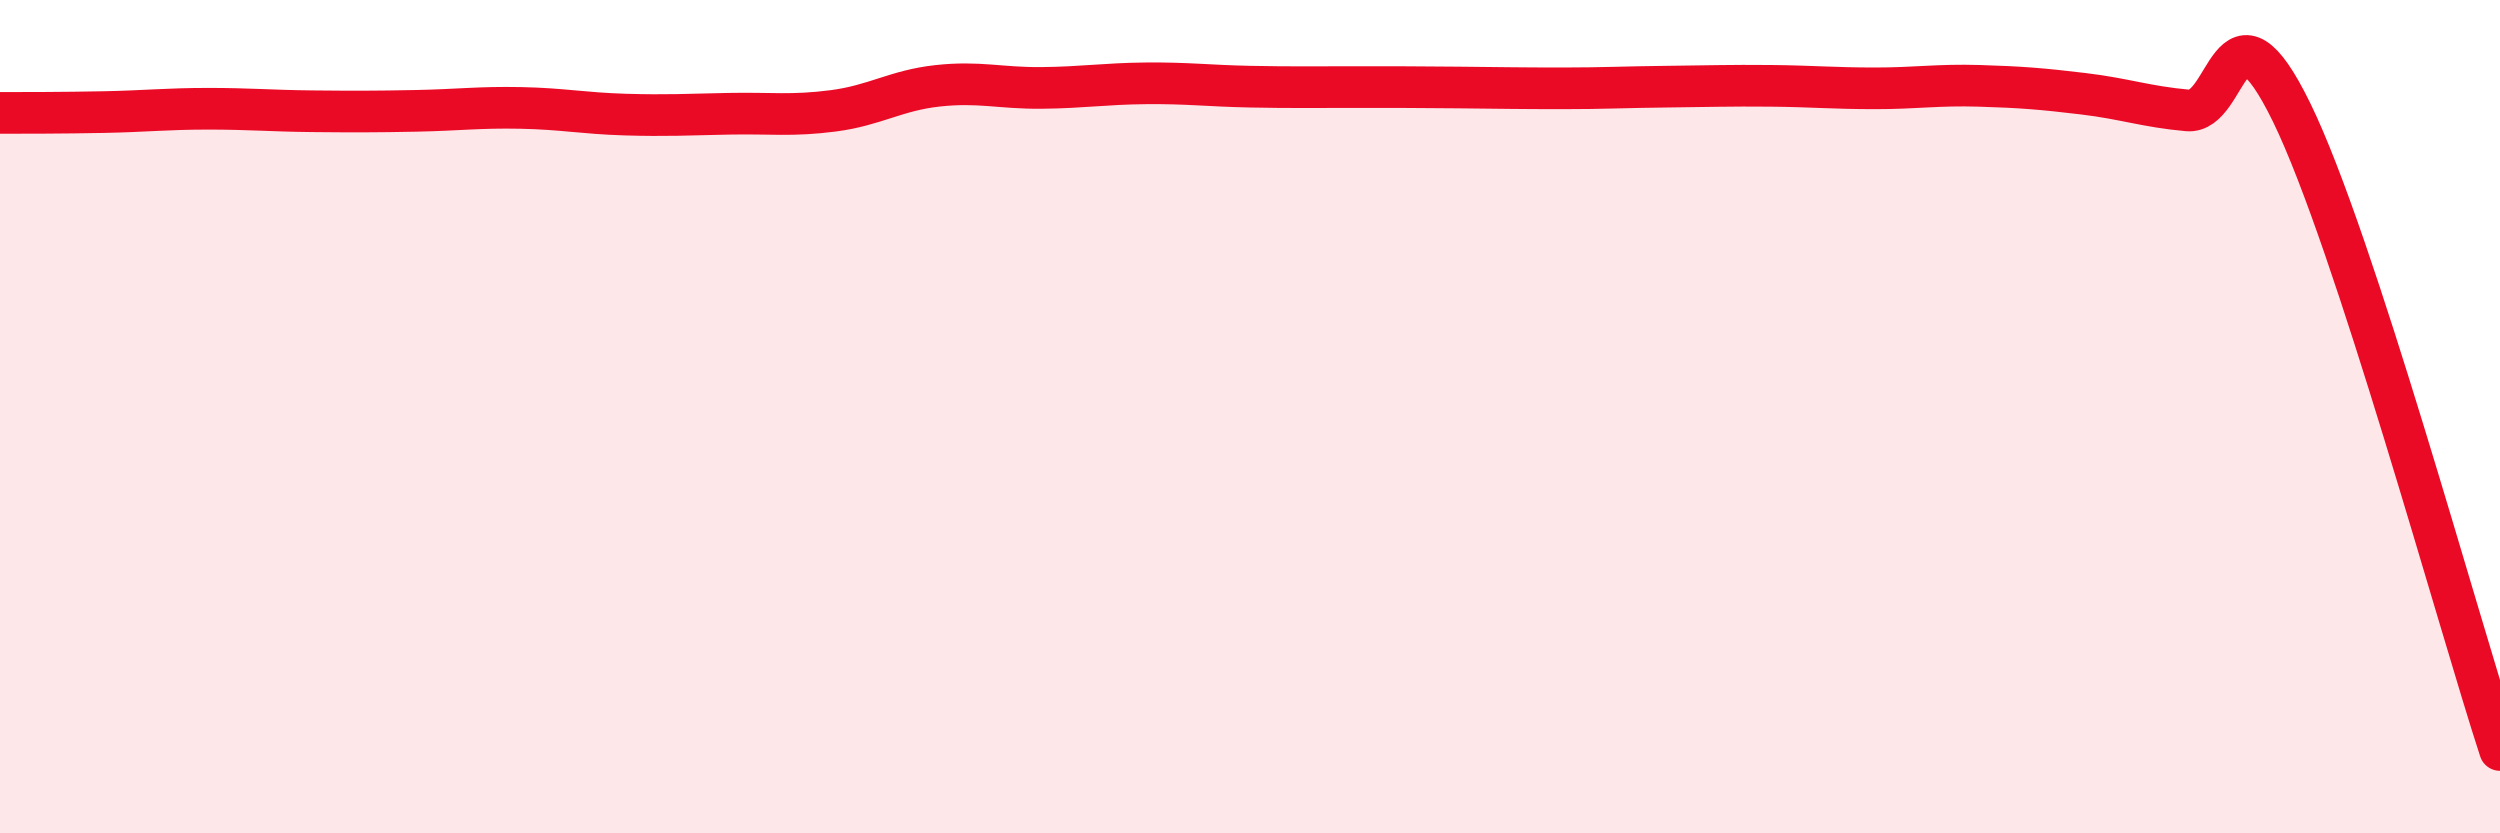
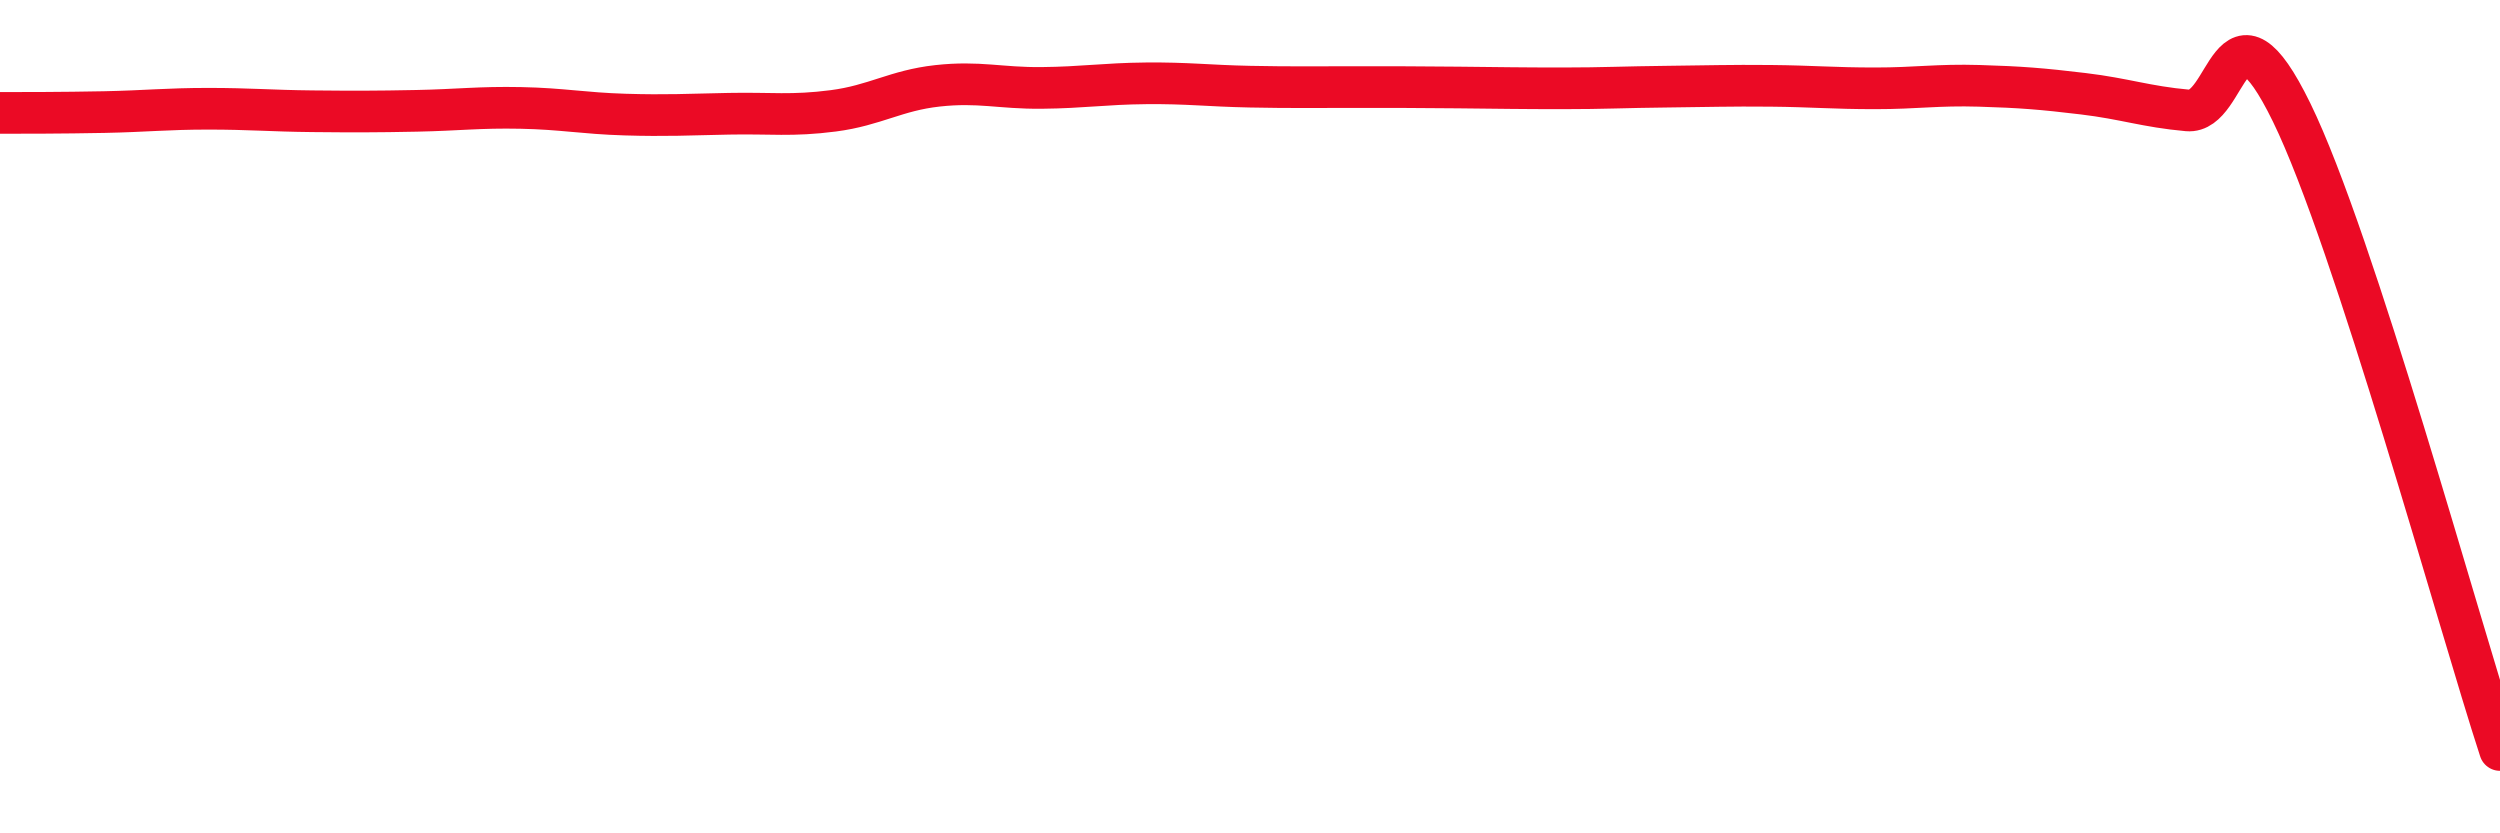
<svg xmlns="http://www.w3.org/2000/svg" width="60" height="20" viewBox="0 0 60 20">
-   <path d="M 0,2.71 C 0.5,2.71 1.5,2.71 2.5,2.69 C 3.5,2.67 4,2.61 5,2.61 C 6,2.61 6.5,2.66 7.5,2.67 C 8.5,2.68 9,2.68 10,2.66 C 11,2.64 11.5,2.57 12.5,2.59 C 13.5,2.61 14,2.72 15,2.75 C 16,2.78 16.5,2.75 17.5,2.73 C 18.5,2.71 19,2.79 20,2.66 C 21,2.53 21.5,2.17 22.5,2.06 C 23.5,1.95 24,2.12 25,2.11 C 26,2.1 26.5,2.01 27.5,2 C 28.5,1.99 29,2.06 30,2.08 C 31,2.1 31.5,2.09 32.5,2.09 C 33.5,2.09 34,2.09 35,2.1 C 36,2.11 36.5,2.12 37.5,2.12 C 38.5,2.12 39,2.09 40,2.08 C 41,2.07 41.5,2.05 42.5,2.06 C 43.5,2.07 44,2.12 45,2.12 C 46,2.12 46.5,2.03 47.5,2.06 C 48.5,2.09 49,2.13 50,2.25 C 51,2.37 51.5,2.56 52.5,2.65 C 53.5,2.74 53.5,-0.37 55,2.7 C 56.5,5.77 59,14.94 60,18L60 20L0 20Z" fill="#EB0A25" opacity="0.1" stroke-linecap="round" stroke-linejoin="round" />
  <path d="M 0,2.71 C 0.5,2.71 1.5,2.71 2.5,2.69 C 3.5,2.67 4,2.61 5,2.61 C 6,2.61 6.5,2.66 7.5,2.67 C 8.5,2.68 9,2.68 10,2.66 C 11,2.64 11.5,2.57 12.5,2.59 C 13.5,2.61 14,2.72 15,2.75 C 16,2.78 16.5,2.75 17.5,2.73 C 18.5,2.71 19,2.79 20,2.66 C 21,2.53 21.5,2.17 22.5,2.06 C 23.5,1.95 24,2.12 25,2.11 C 26,2.1 26.5,2.01 27.5,2 C 28.5,1.99 29,2.06 30,2.08 C 31,2.1 31.5,2.09 32.5,2.09 C 33.5,2.09 34,2.09 35,2.1 C 36,2.11 36.5,2.12 37.5,2.12 C 38.5,2.12 39,2.09 40,2.08 C 41,2.07 41.5,2.05 42.5,2.06 C 43.5,2.07 44,2.12 45,2.12 C 46,2.12 46.5,2.03 47.5,2.06 C 48.5,2.09 49,2.13 50,2.25 C 51,2.37 51.5,2.56 52.5,2.65 C 53.5,2.74 53.5,-0.37 55,2.7 C 56.5,5.77 59,14.94 60,18" stroke="#EB0A25" stroke-width="1" fill="none" stroke-linecap="round" stroke-linejoin="round" />
</svg>